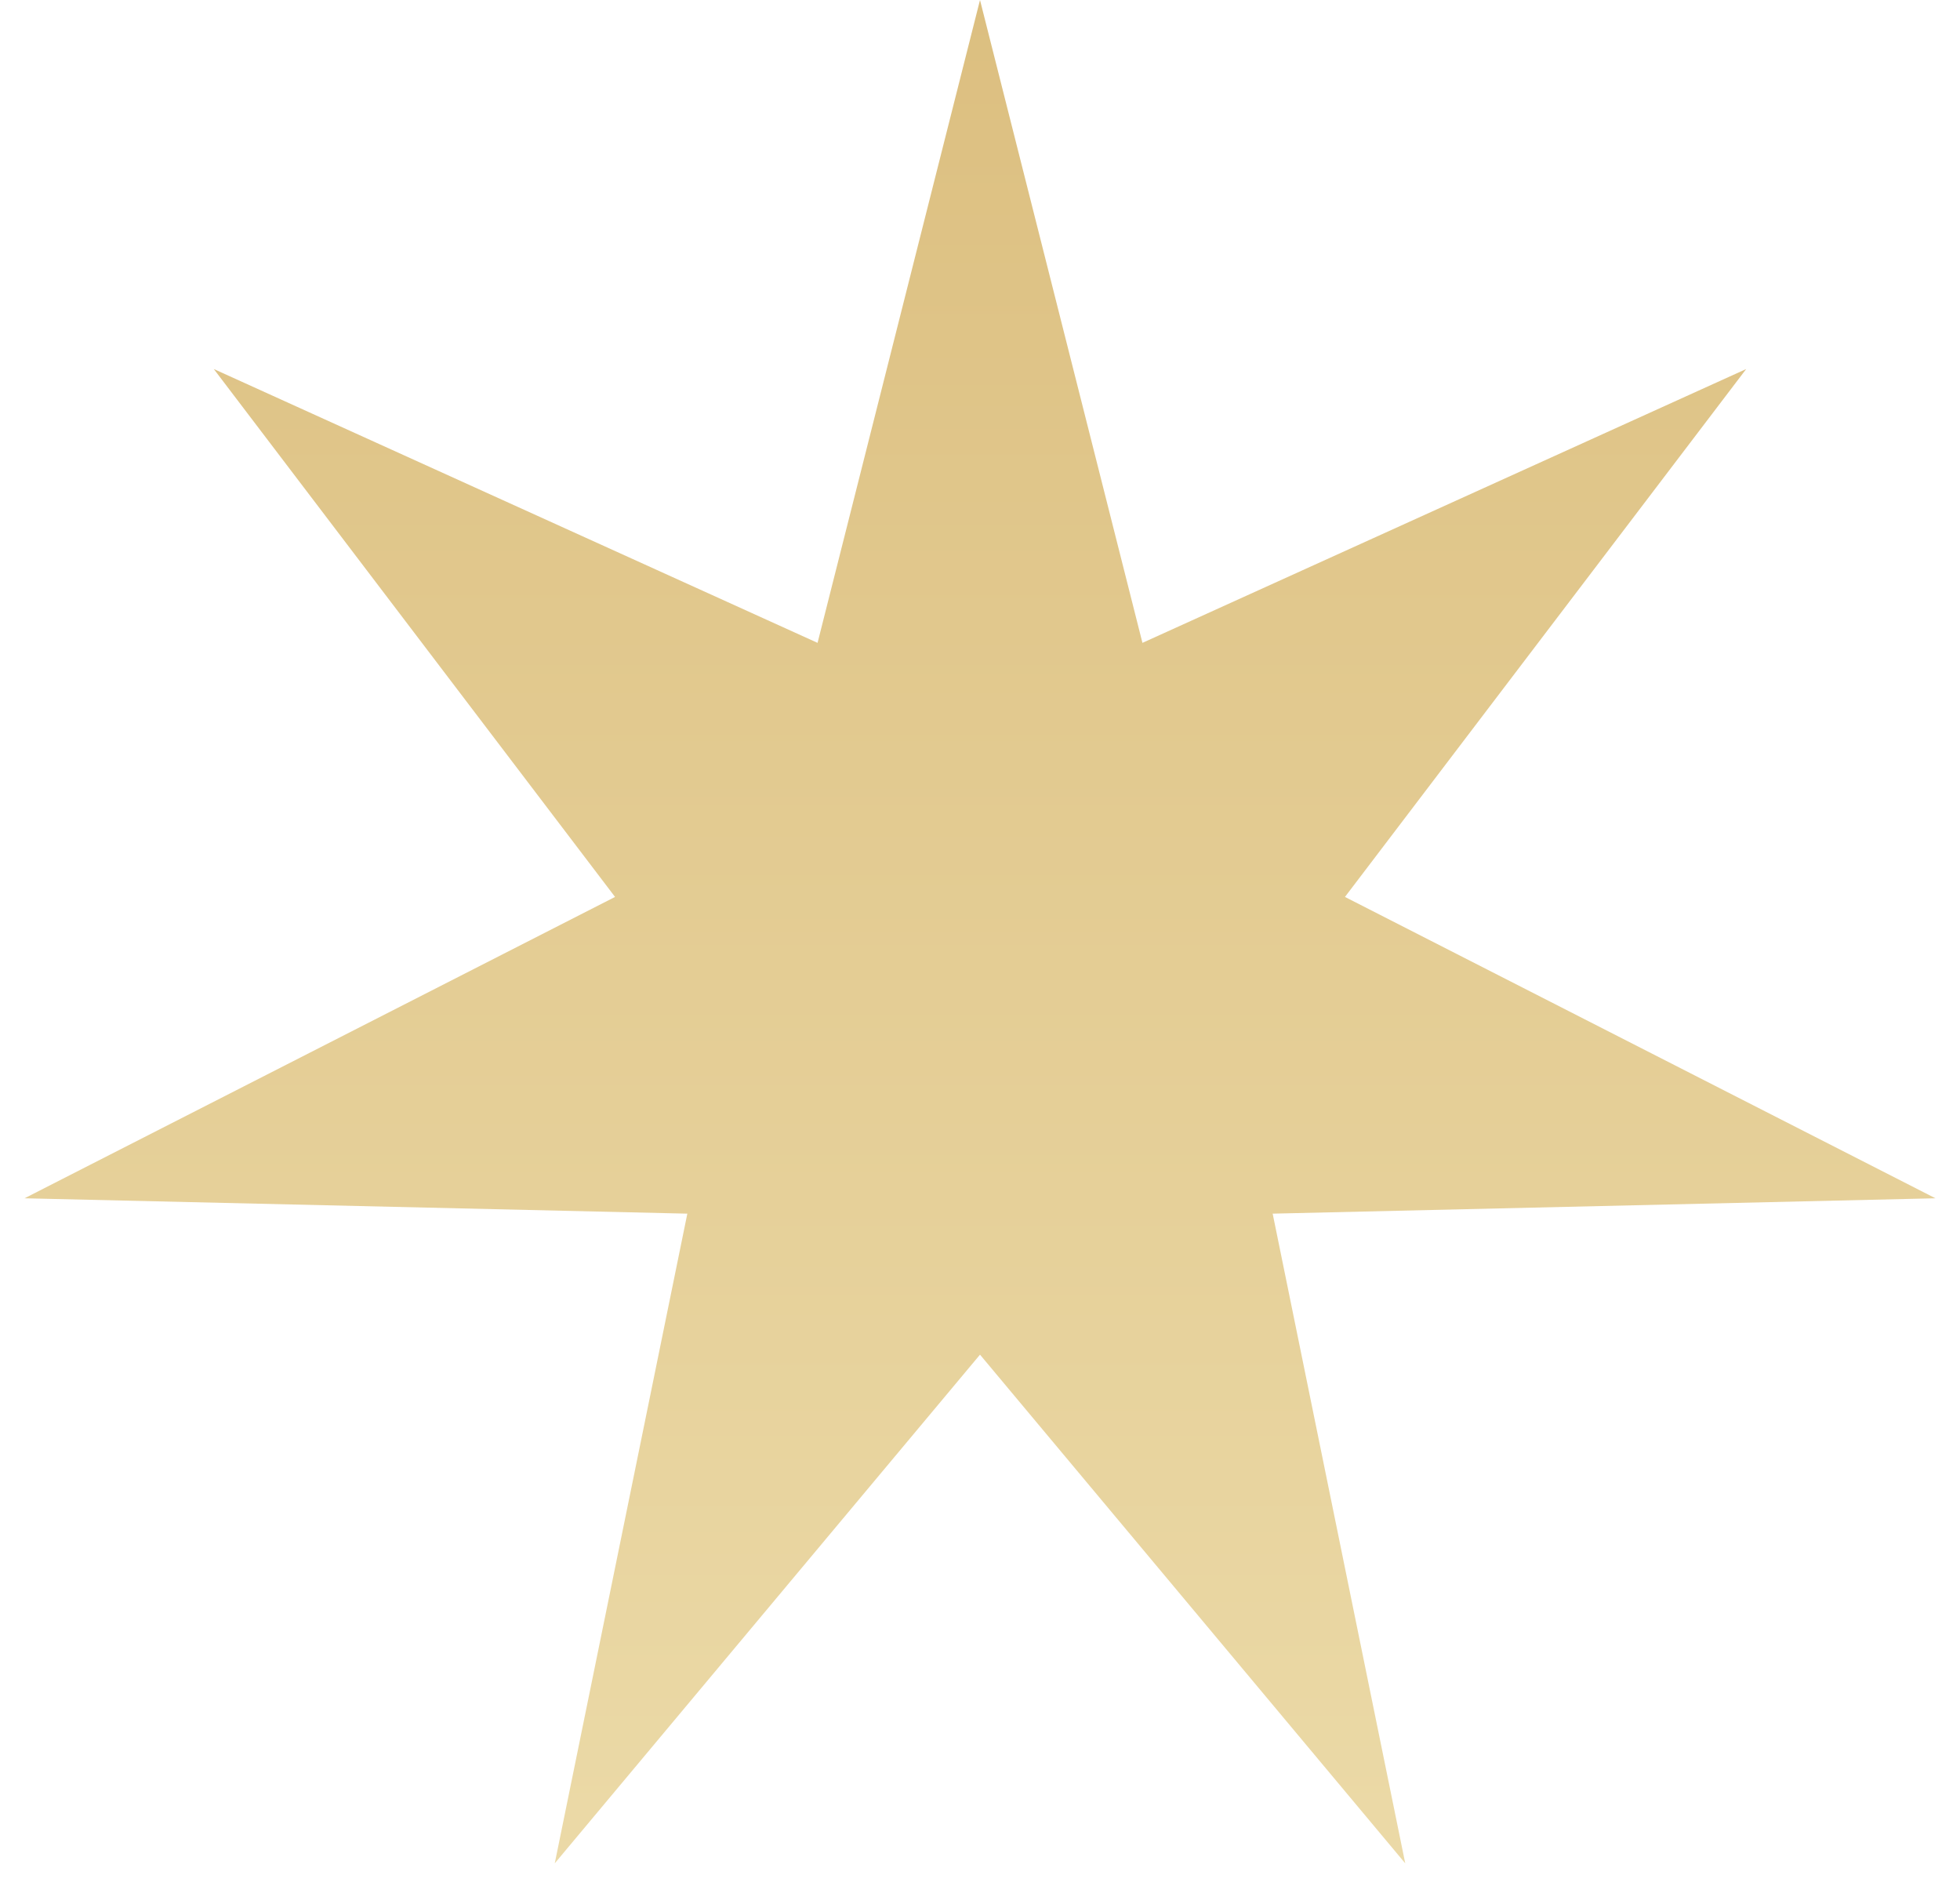
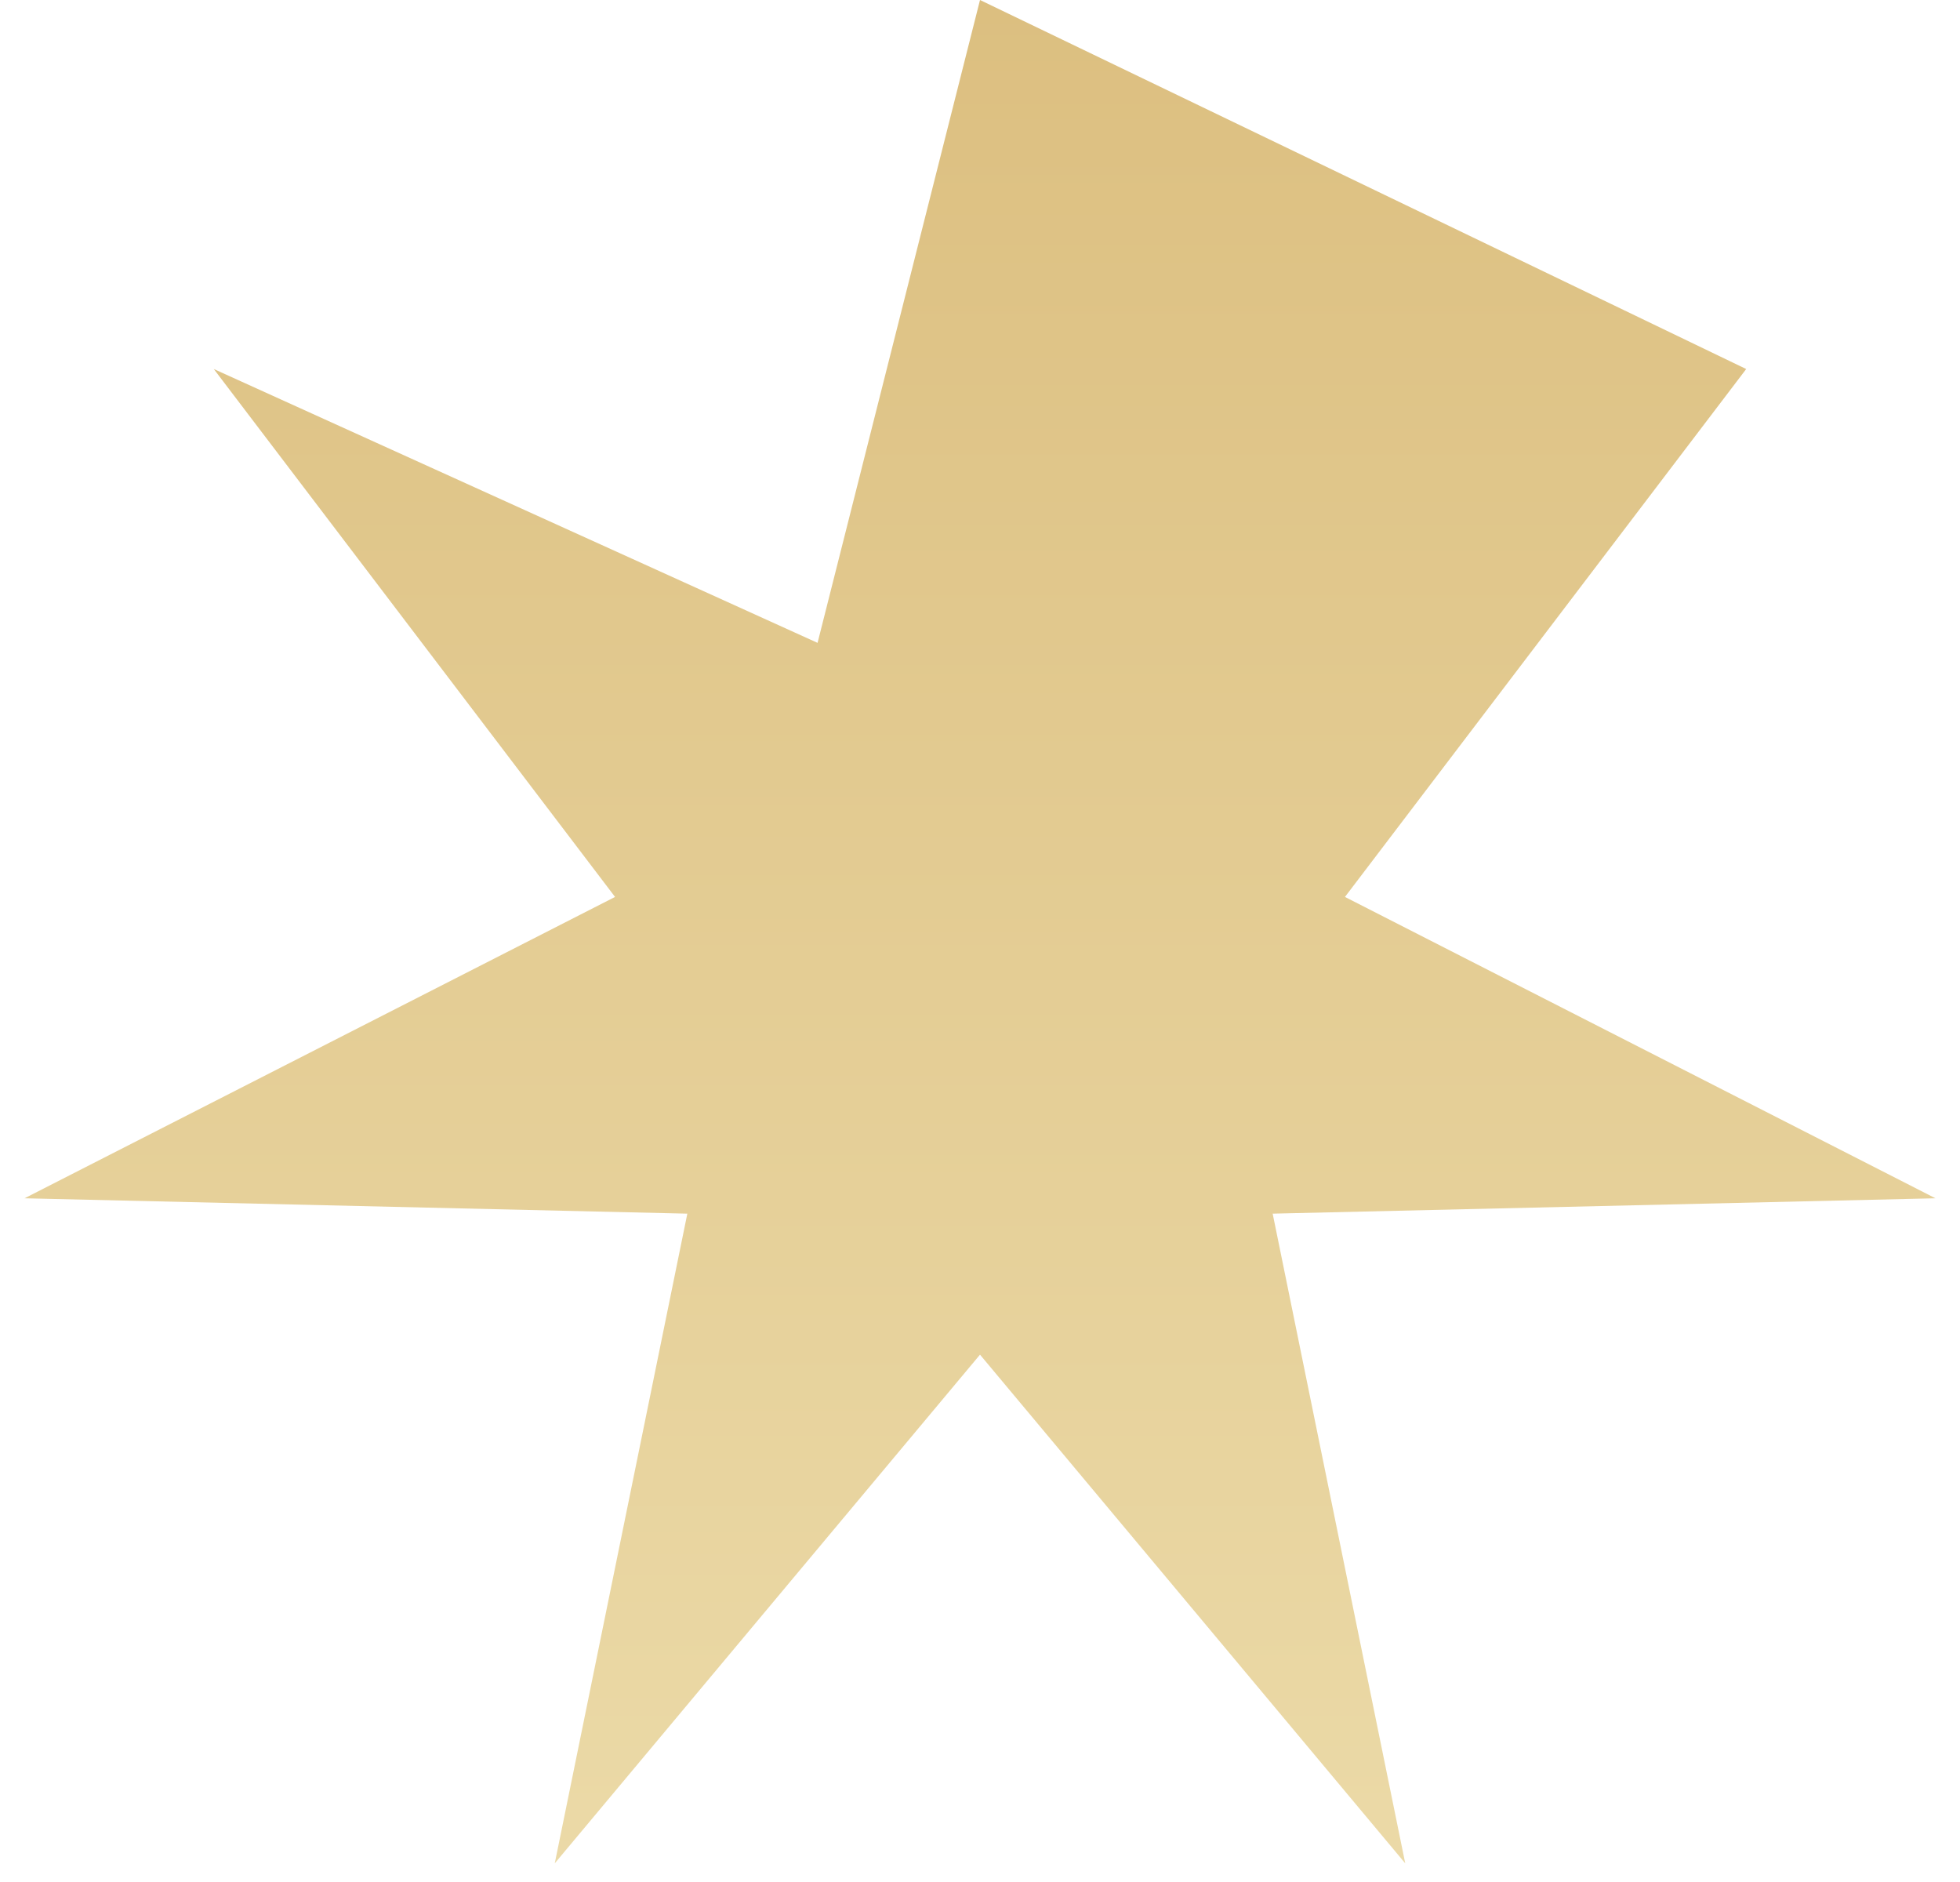
<svg xmlns="http://www.w3.org/2000/svg" width="25" height="24" viewBox="0 0 25 24" fill="none">
-   <path d="M12.5 0L14.572 8.198L22.273 4.706L17.155 11.438L24.687 15.281L16.233 15.477L17.924 23.762L12.5 17.275L7.076 23.762L8.767 15.477L0.313 15.281L7.845 11.438L2.727 4.706L10.428 8.198L12.5 0Z" fill="url(#paint0_linear_54_342)" />
+   <path d="M12.5 0L22.273 4.706L17.155 11.438L24.687 15.281L16.233 15.477L17.924 23.762L12.5 17.275L7.076 23.762L8.767 15.477L0.313 15.281L7.845 11.438L2.727 4.706L10.428 8.198L12.5 0Z" fill="url(#paint0_linear_54_342)" />
  <defs>
    <linearGradient id="paint0_linear_54_342" x1="12.5" y1="0" x2="12.5" y2="25" gradientUnits="userSpaceOnUse">
      <stop stop-color="#DCBF80" />
      <stop offset="1" stop-color="#ECDBA9" />
    </linearGradient>
  </defs>
</svg>